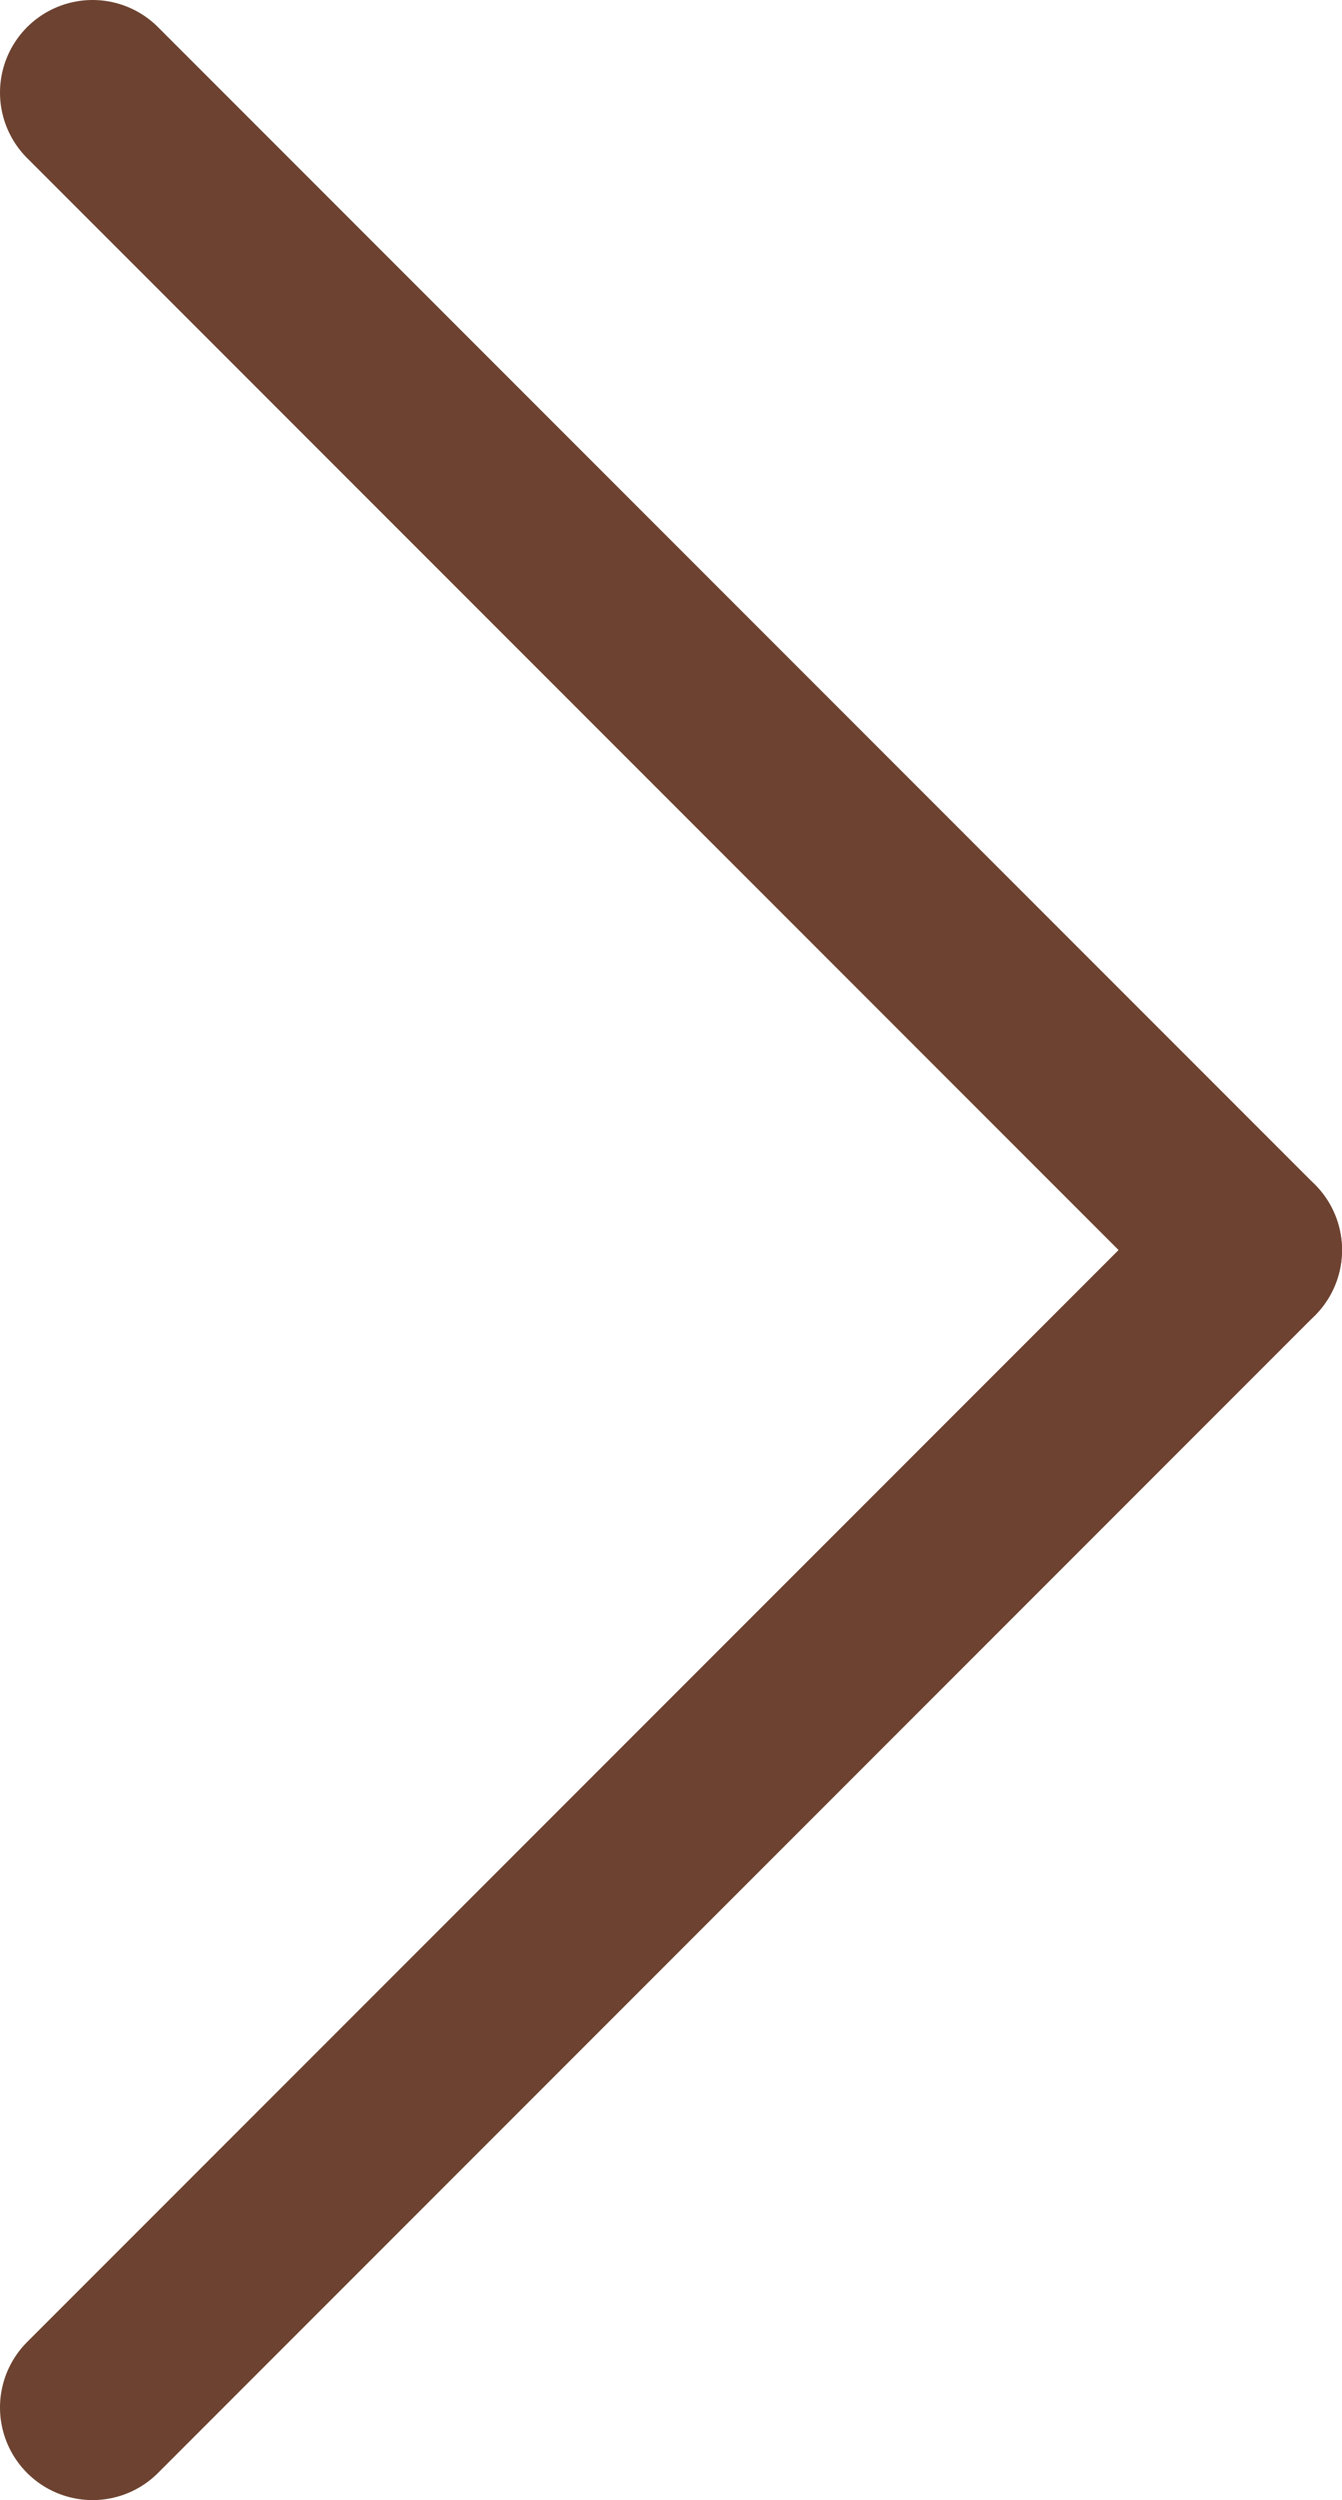
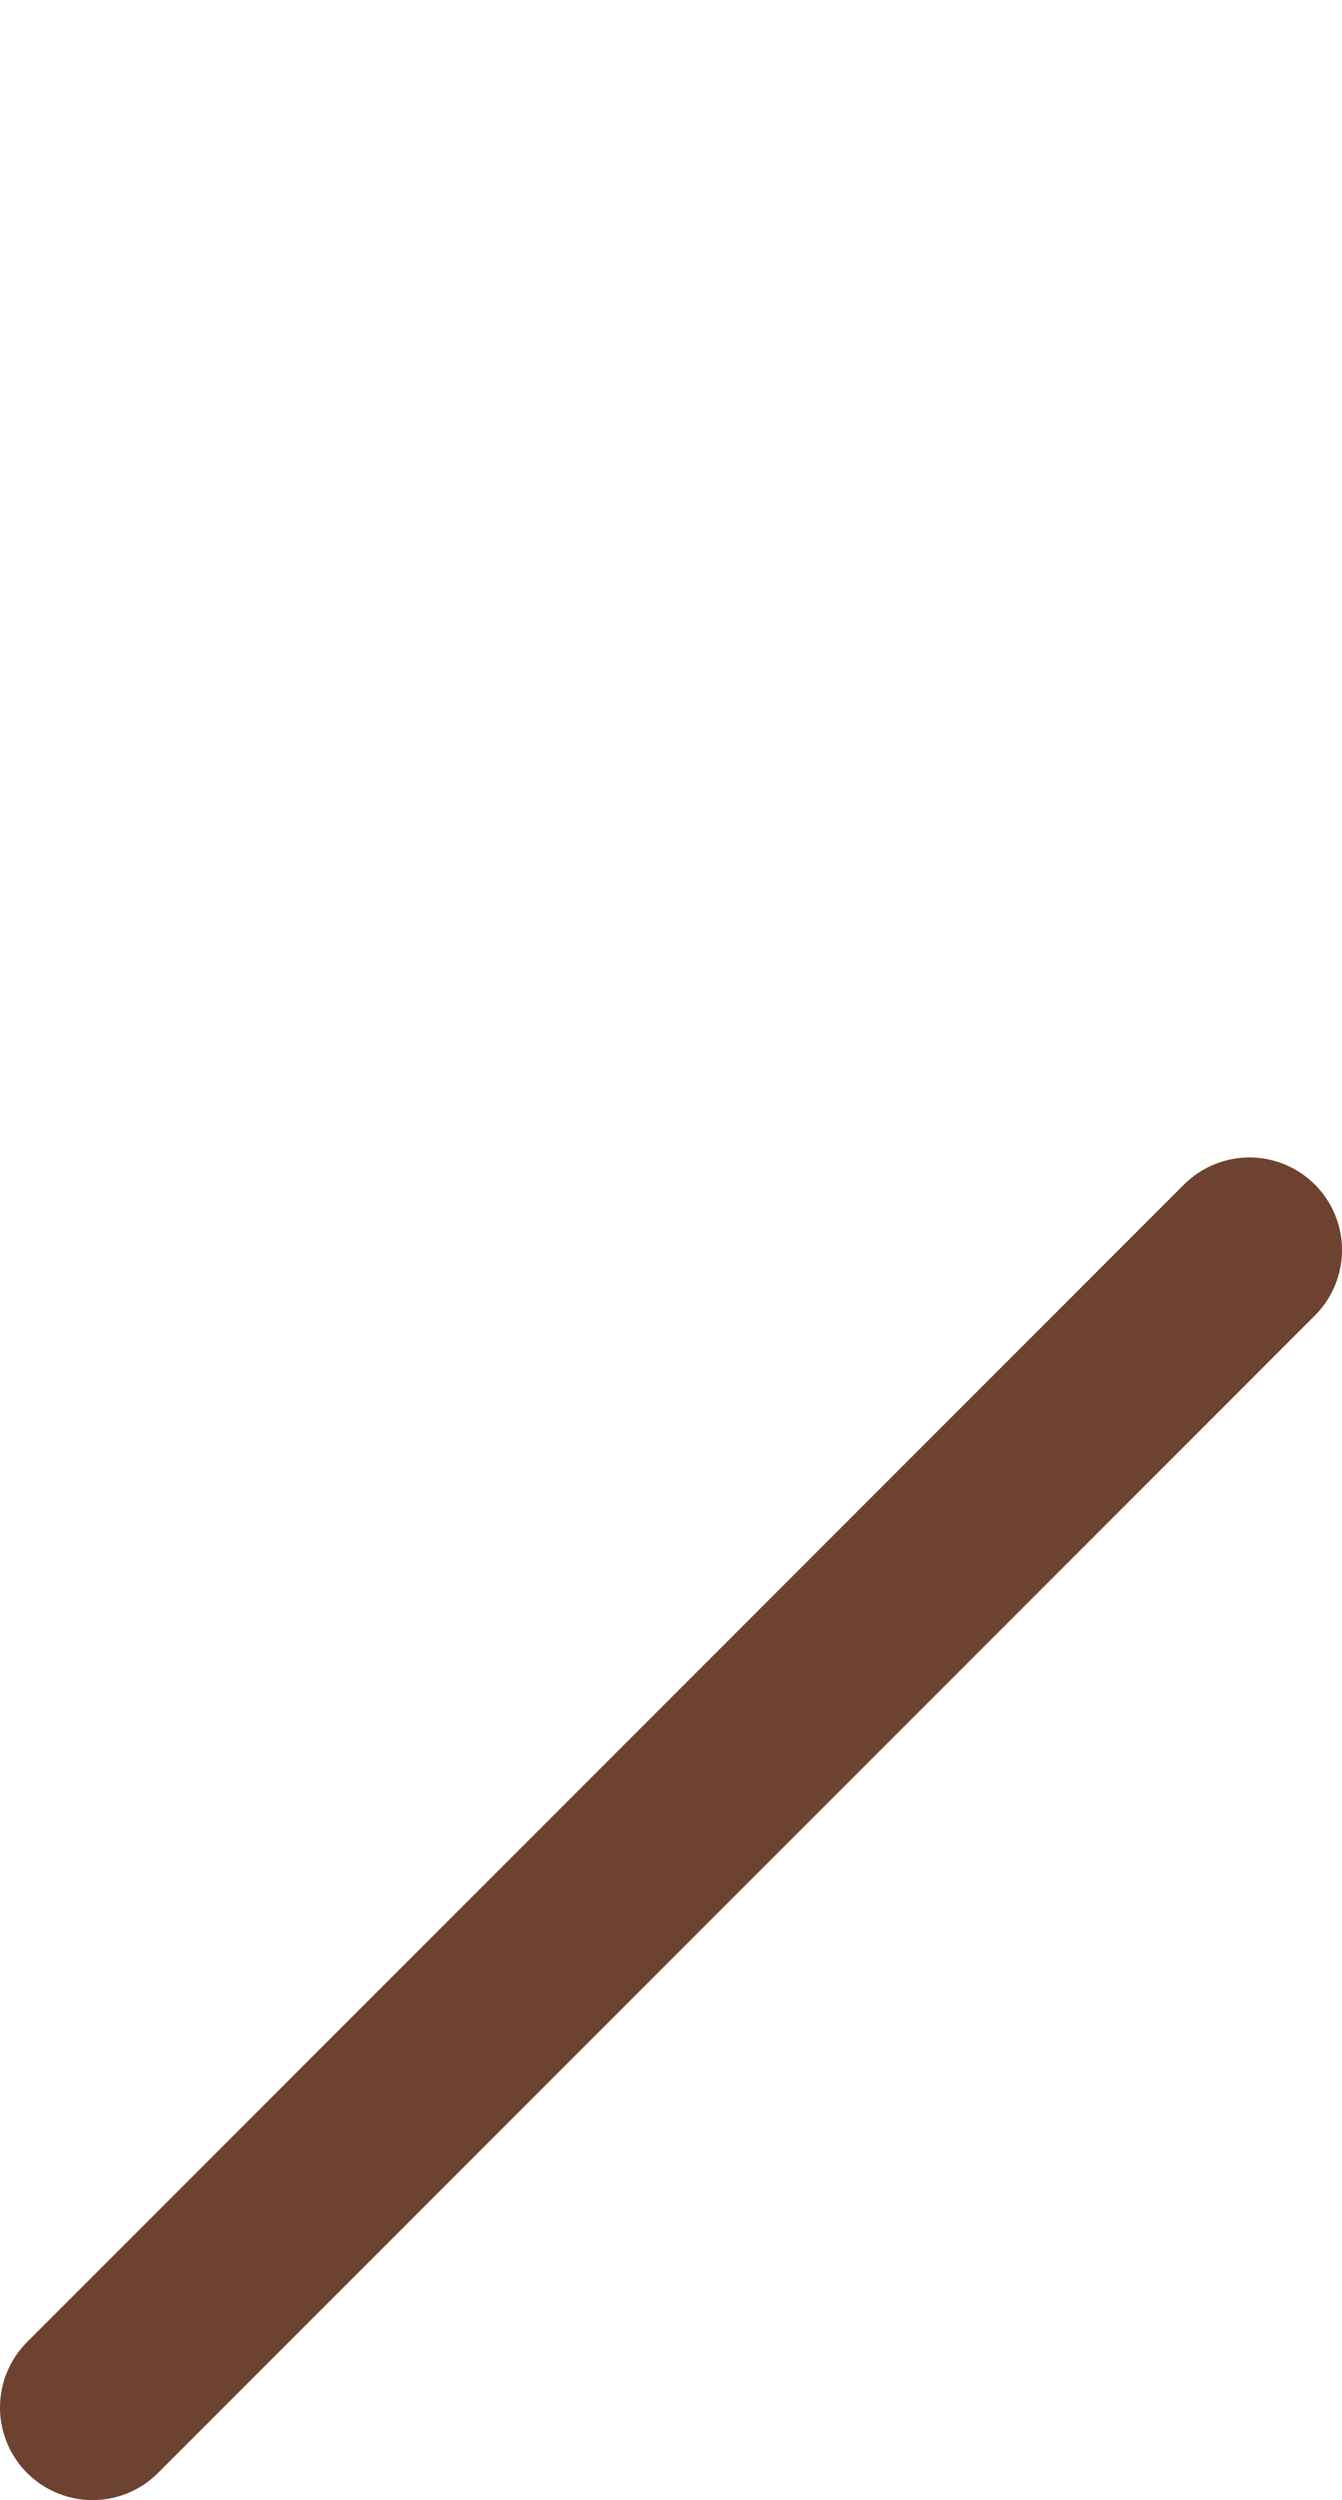
<svg xmlns="http://www.w3.org/2000/svg" width="29" height="54" viewBox="0 0 29 54" fill="none">
-   <path d="M2 2L27 27" stroke="#6D4230" stroke-width="4" stroke-linecap="round" />
  <path d="M27 27L2 52" stroke="#6D4230" stroke-width="4" stroke-linecap="round" />
</svg>